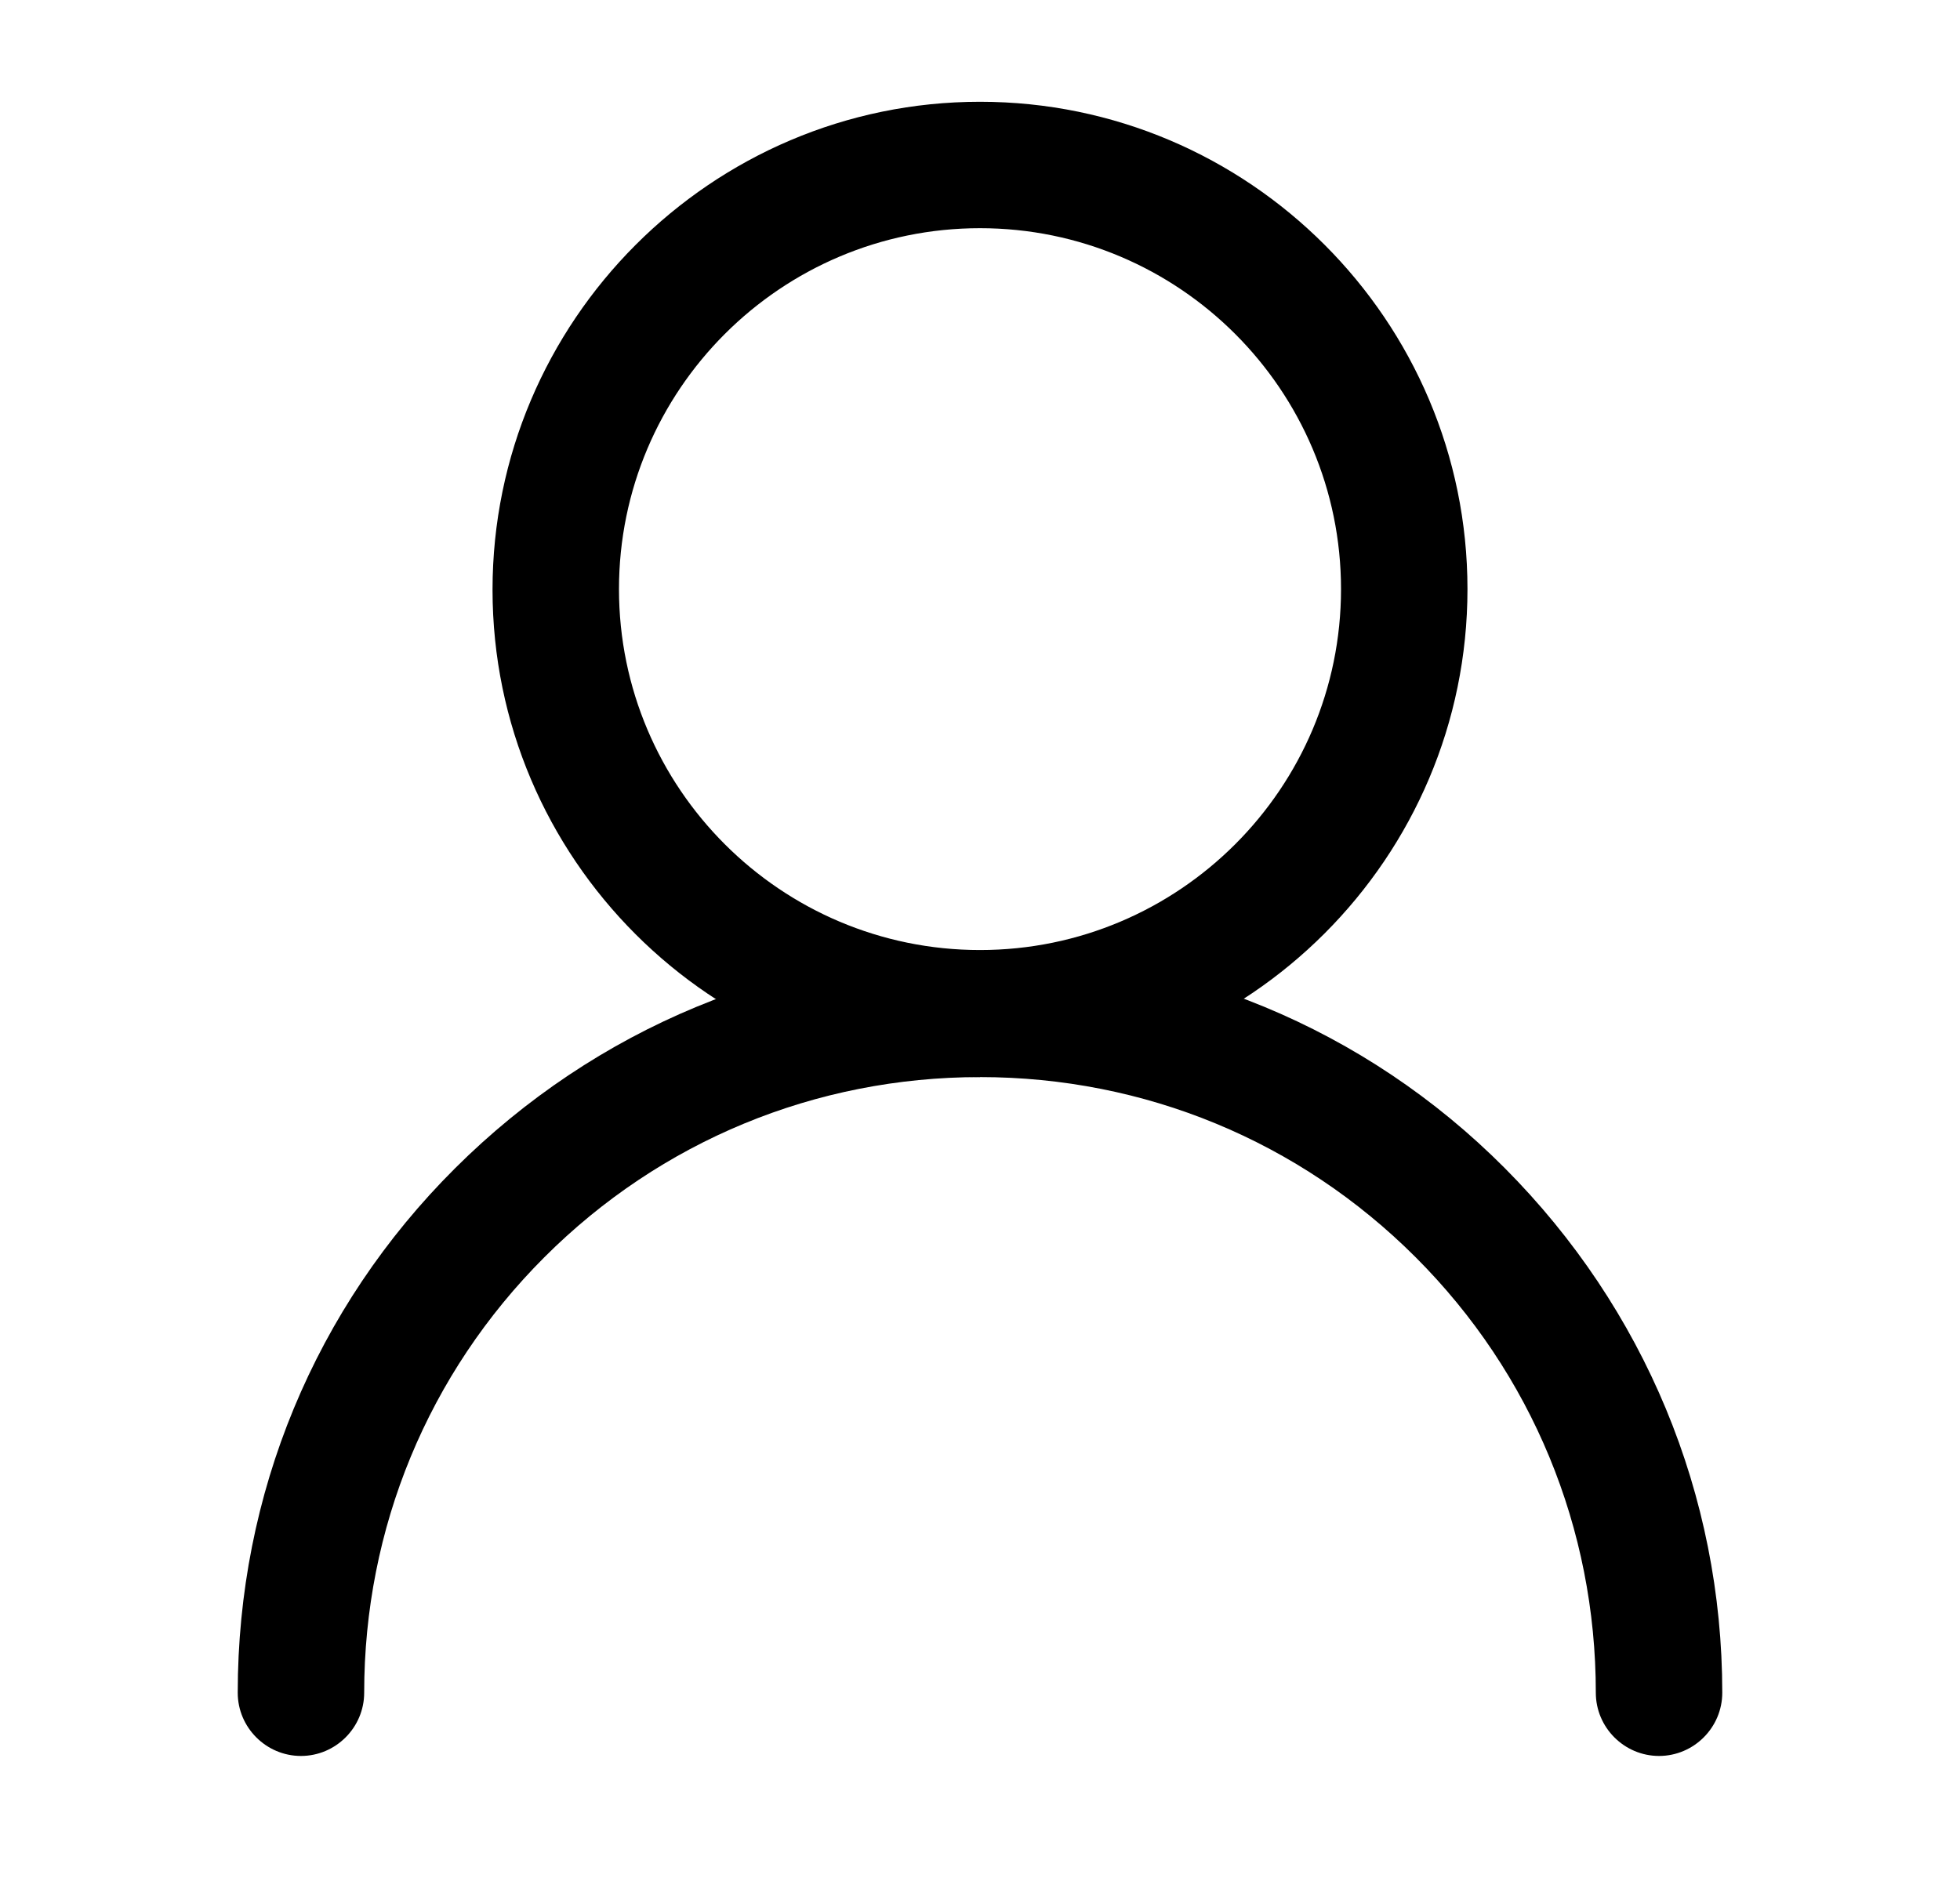
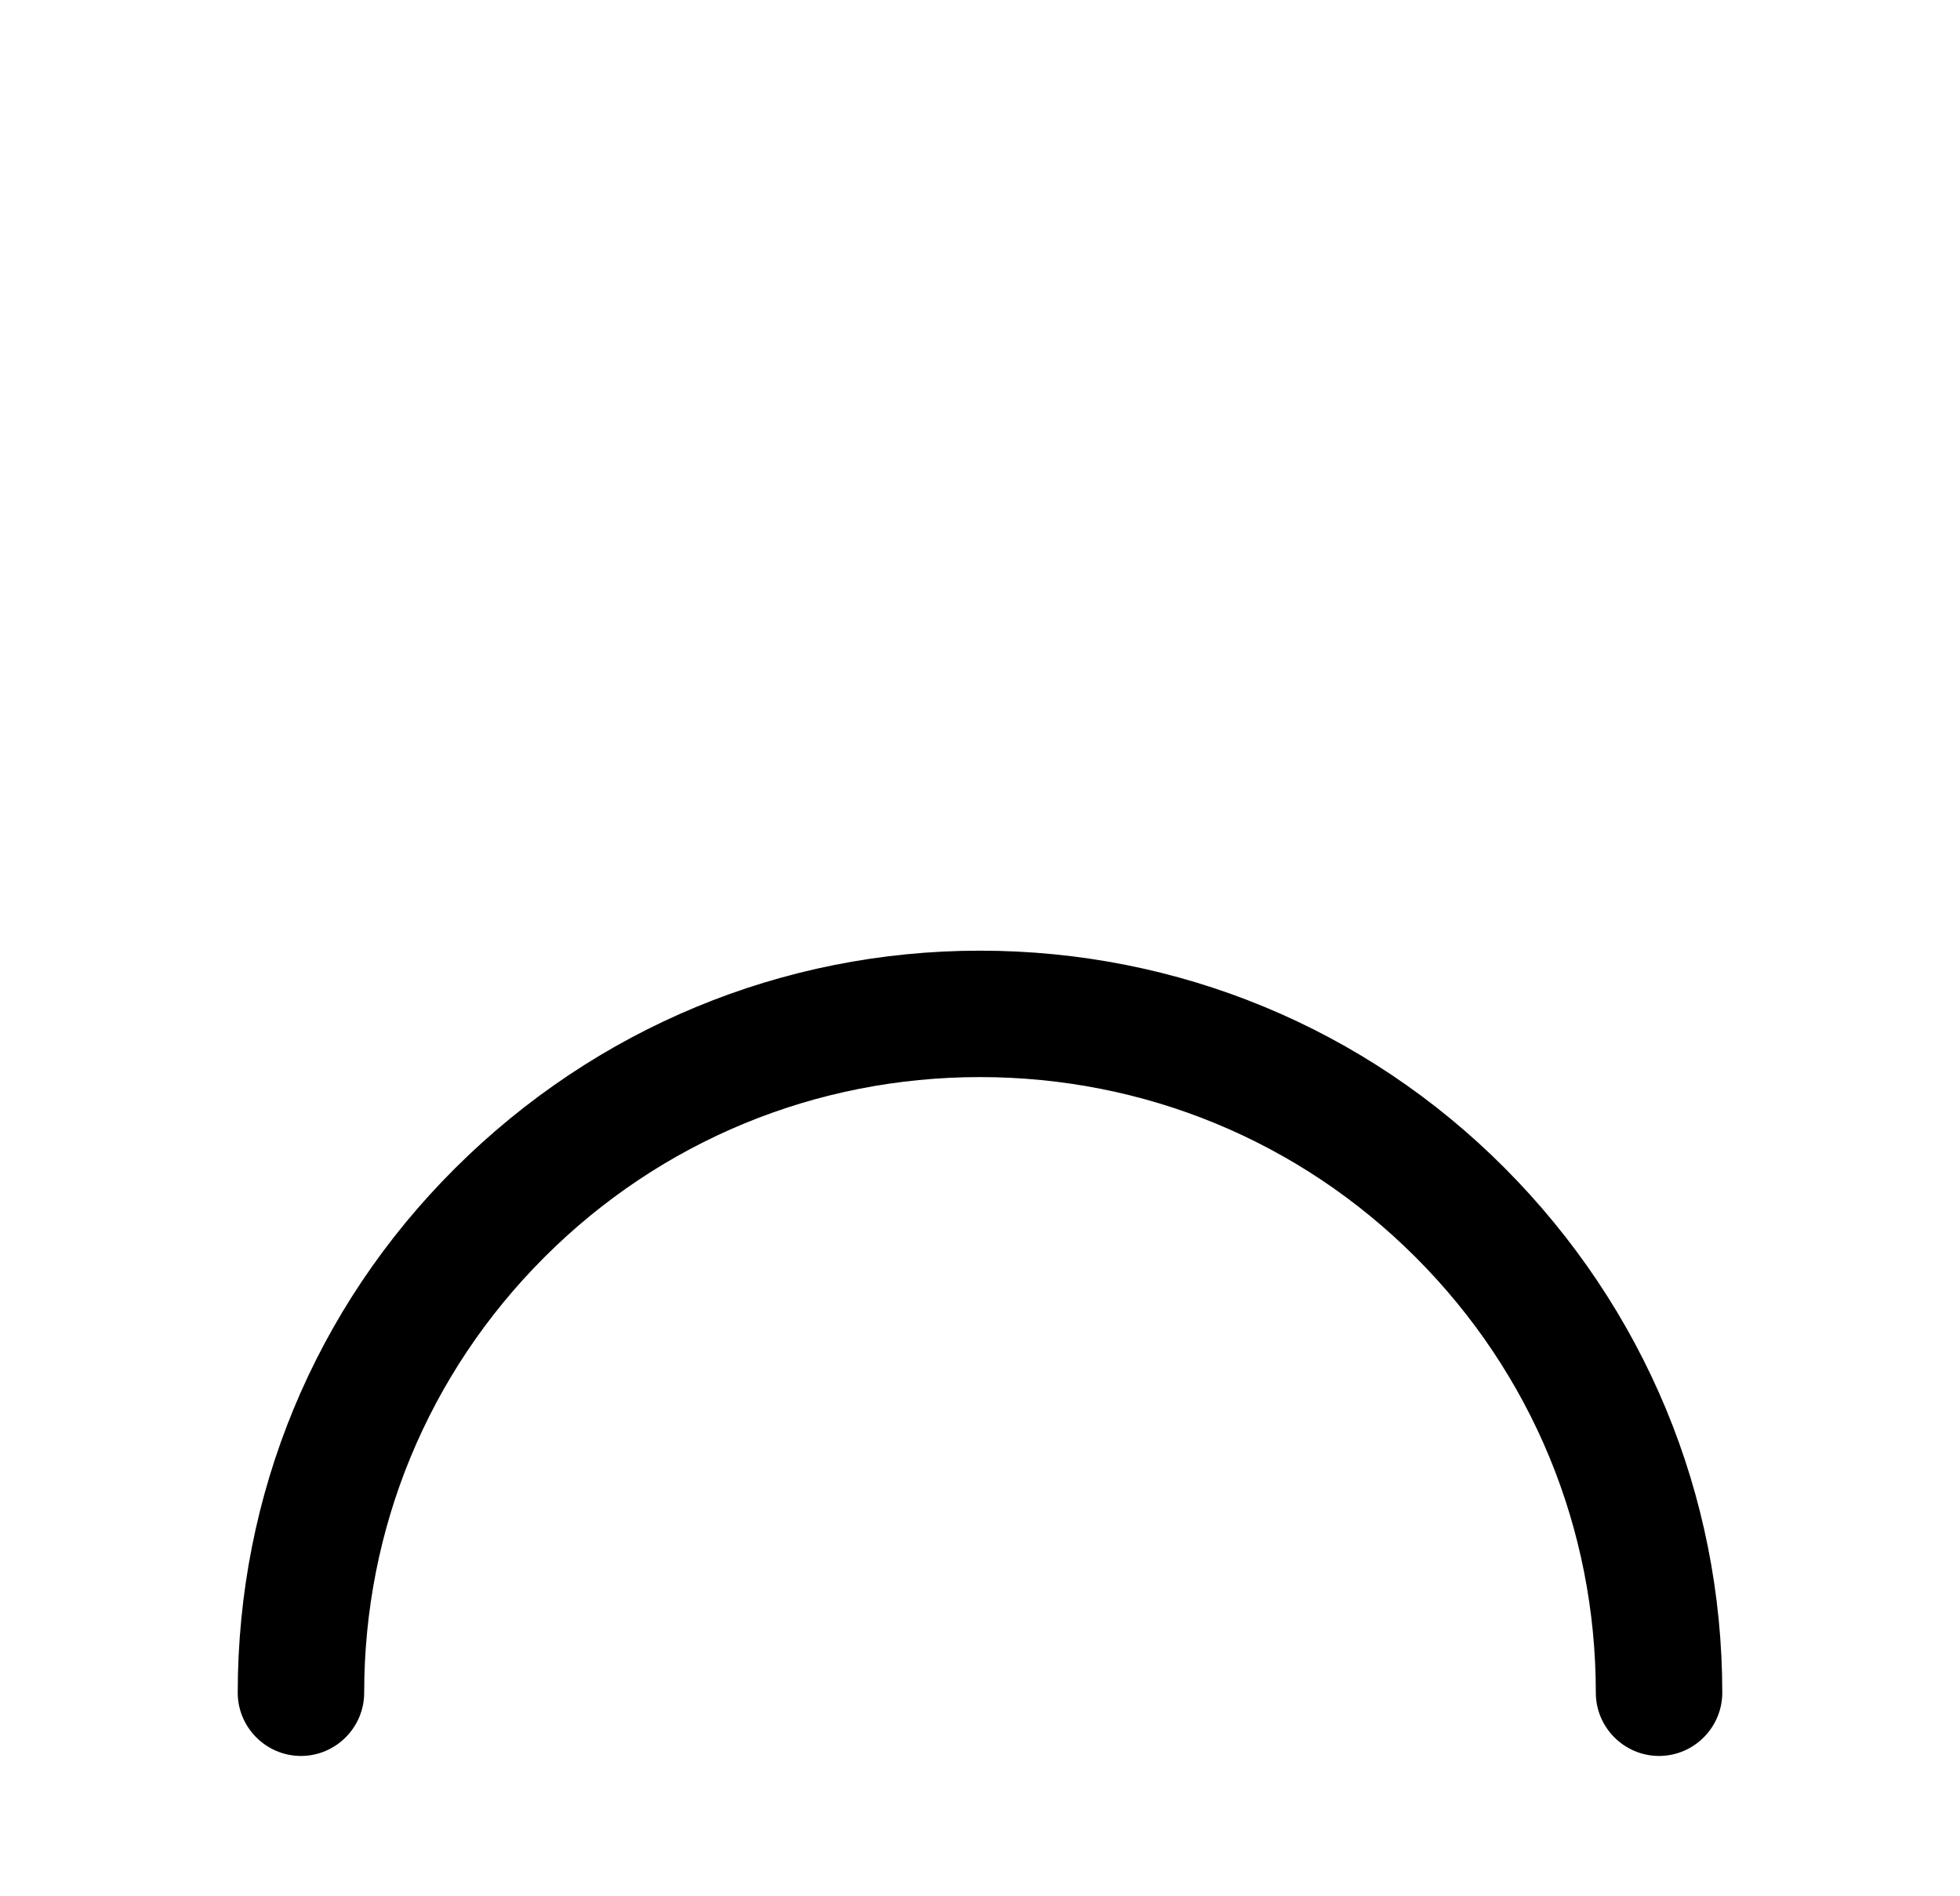
<svg xmlns="http://www.w3.org/2000/svg" id="Calque_1" data-name="Calque 1" viewBox="0 0 31 30">
-   <path d="M15.5,17.04c-4.25,0-7.71-3.46-7.71-7.71S11.25,1.61,15.5,1.61s7.71,3.46,7.71,7.71-3.46,7.71-7.71,7.71ZM15.5,3.61c-3.15,0-5.71,2.56-5.71,5.71s2.56,5.71,5.71,5.71,5.71-2.56,5.71-5.71-2.56-5.71-5.71-5.71Z" />
  <path d="M26.24,27.78c-.55,0-1-.45-1-1,0-2.6-1.01-5.05-2.85-6.89s-4.29-2.85-6.89-2.85-5.05,1.01-6.89,2.85-2.85,4.29-2.85,6.89c0,.55-.45,1-1,1s-1-.45-1-1c0-3.14,1.22-6.09,3.44-8.3s5.17-3.44,8.3-3.44,6.09,1.22,8.3,3.44,3.44,5.17,3.44,8.3c0,.55-.45,1-1,1Z" />
</svg>